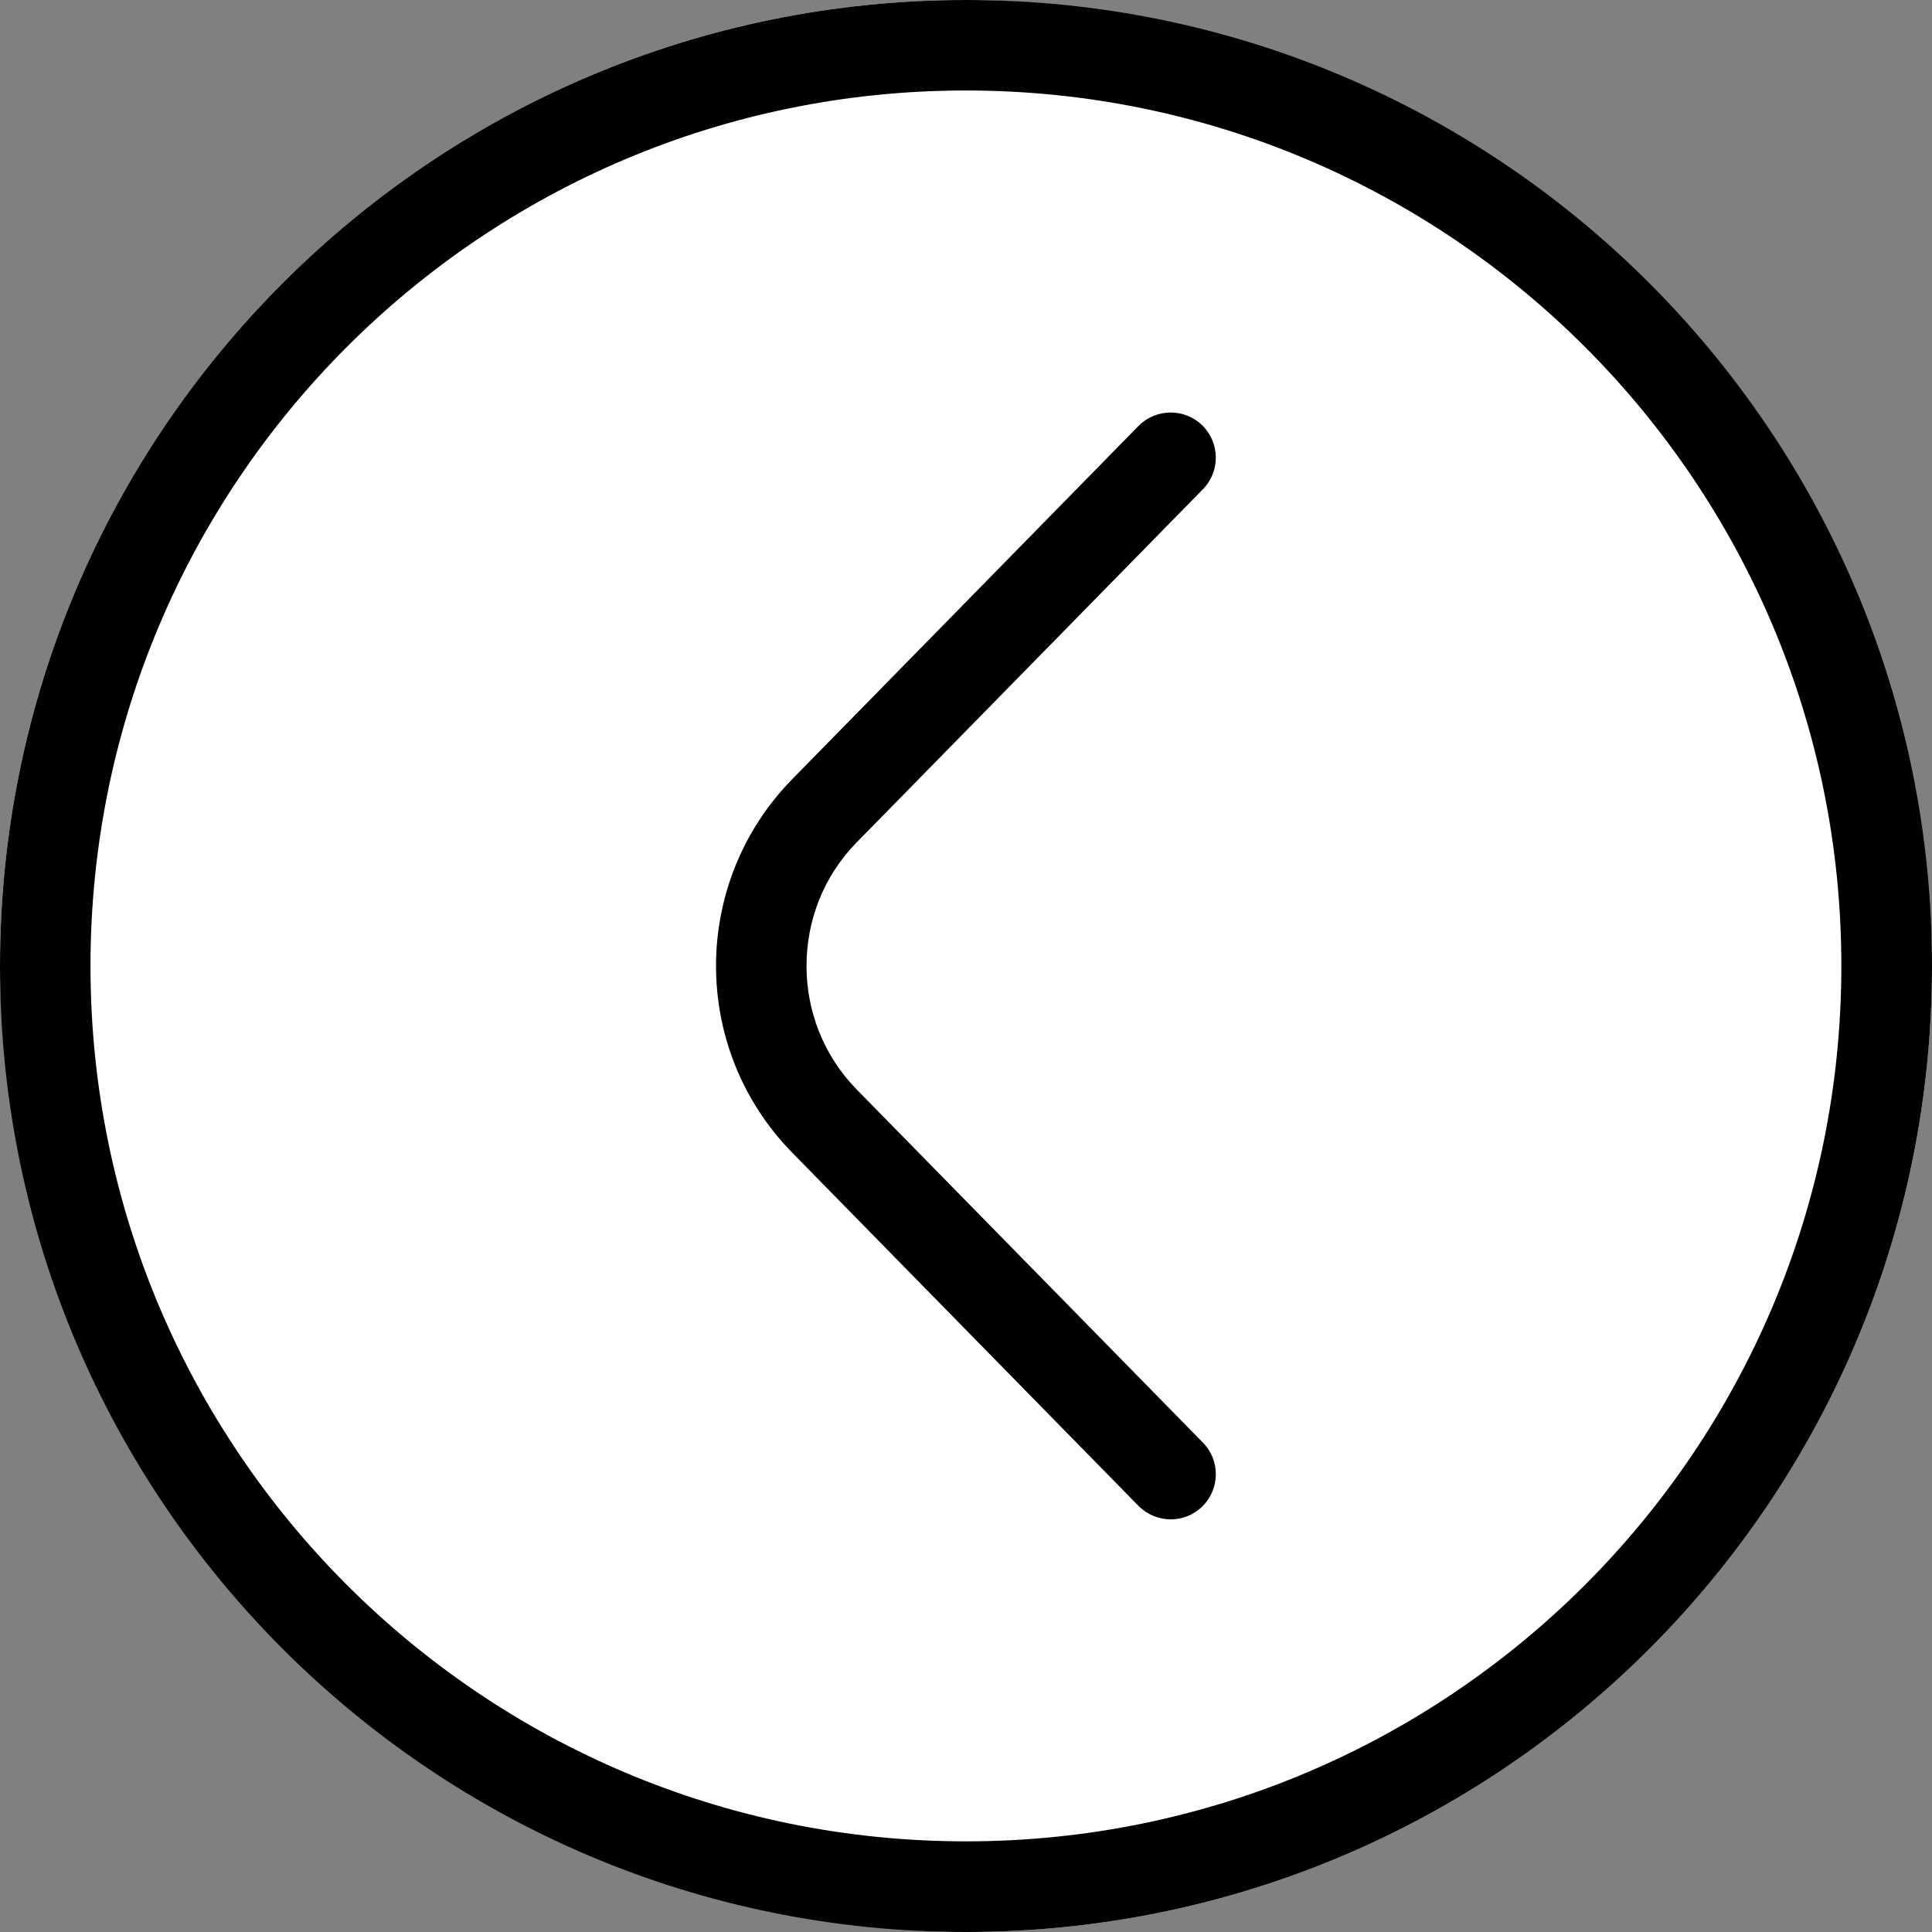
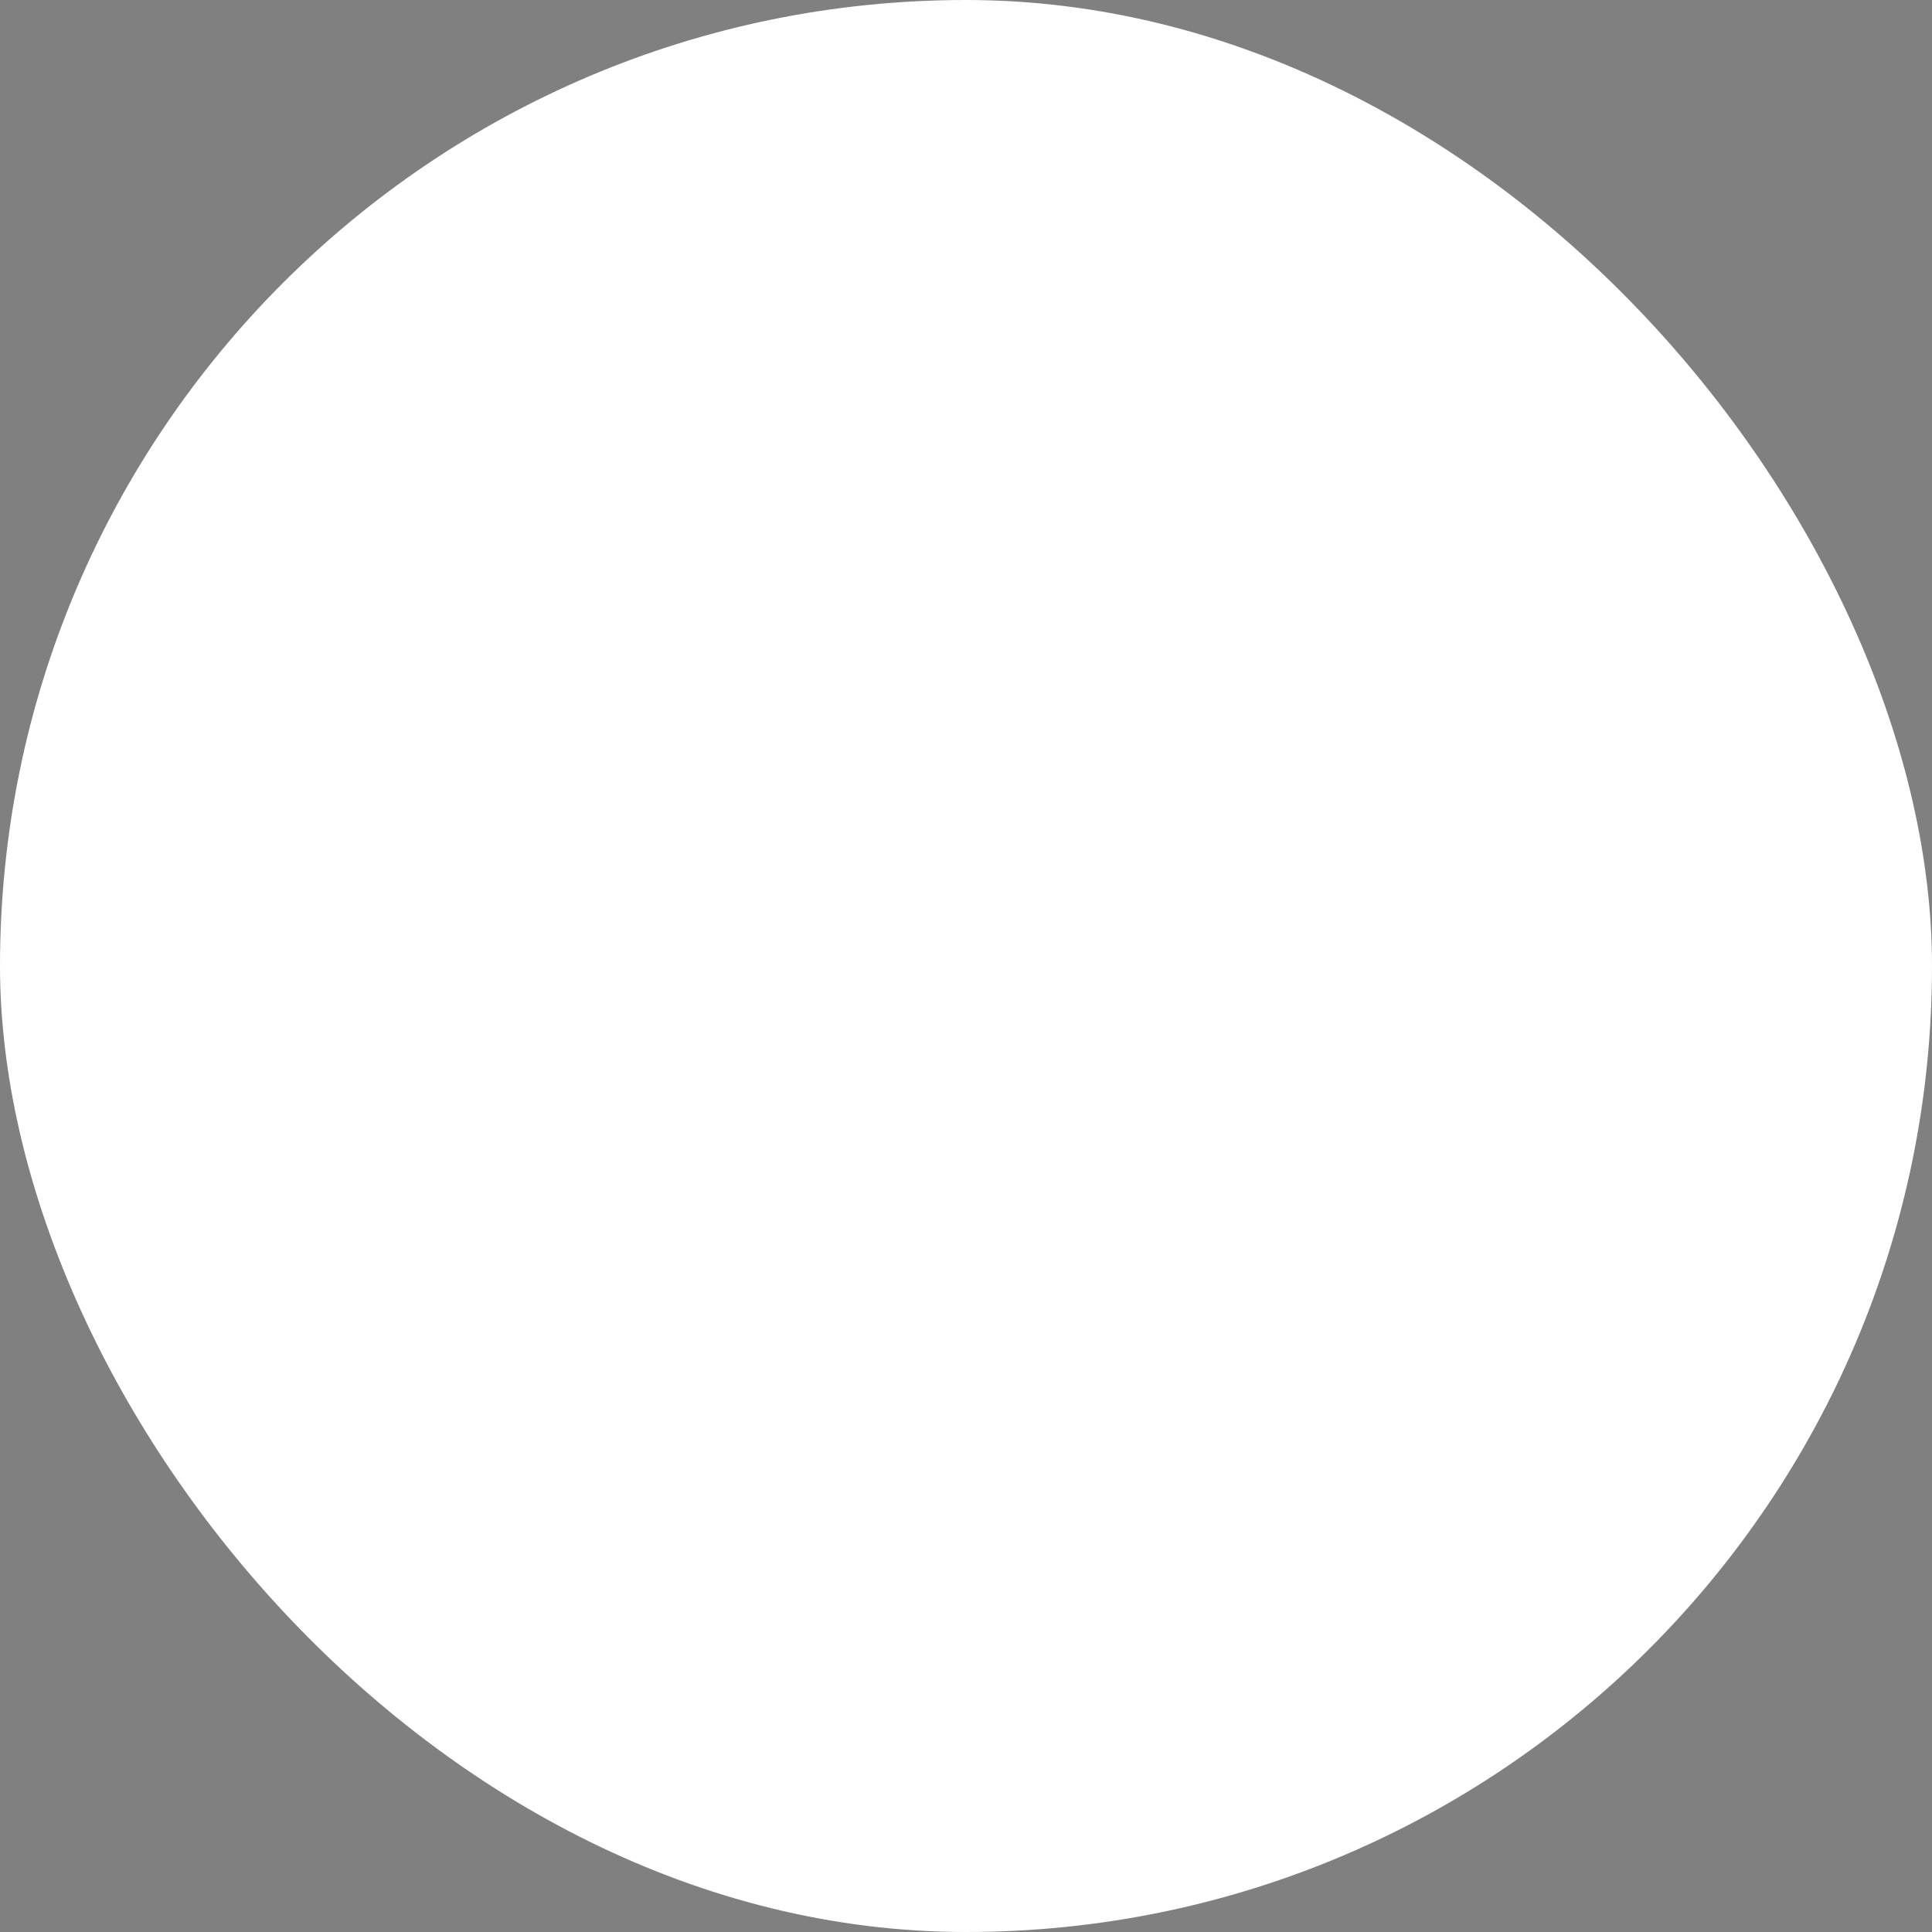
<svg xmlns="http://www.w3.org/2000/svg" width="49" height="49" viewBox="0 0 49 49" fill="none">
  <rect x="0" y="0" width="49" height="49" fill="#808080" stroke="none" />
  <rect width="49" height="49" rx="24.5" fill="white" />
-   <path d="M24.498 2.295C18.367 2.295 12.816 4.78 8.798 8.798C4.78 12.816 2.295 18.369 2.295 24.498C2.295 30.629 4.78 36.18 8.798 40.198C12.816 44.216 18.369 46.701 24.498 46.701C30.629 46.701 36.18 44.216 40.198 40.198C44.216 36.18 46.701 30.627 46.701 24.498C46.701 18.367 44.216 12.816 40.198 8.798C36.18 4.78 30.627 2.295 24.498 2.295ZM30.508 36.587C30.952 37.037 30.944 37.762 30.495 38.206C30.045 38.65 29.32 38.642 28.874 38.192L20.097 29.239C18.805 27.922 18.16 26.209 18.16 24.498C18.16 22.787 18.805 21.075 20.097 19.757L28.874 10.804C29.318 10.354 30.043 10.348 30.495 10.79C30.944 11.234 30.95 11.96 30.508 12.409L21.73 21.362C20.879 22.228 20.455 23.36 20.455 24.498C20.455 25.634 20.879 26.766 21.73 27.634L30.508 36.587ZM7.175 7.175C11.61 2.741 17.735 0 24.5 0C31.267 0 37.39 2.741 41.825 7.175C46.259 11.61 49 17.735 49 24.5C49 31.267 46.259 37.39 41.825 41.825C37.39 46.259 31.265 49 24.5 49C17.733 49 11.61 46.259 7.175 41.825C2.741 37.39 0 31.265 0 24.5C0 17.733 2.741 11.61 7.175 7.175Z" fill="black" />
</svg>